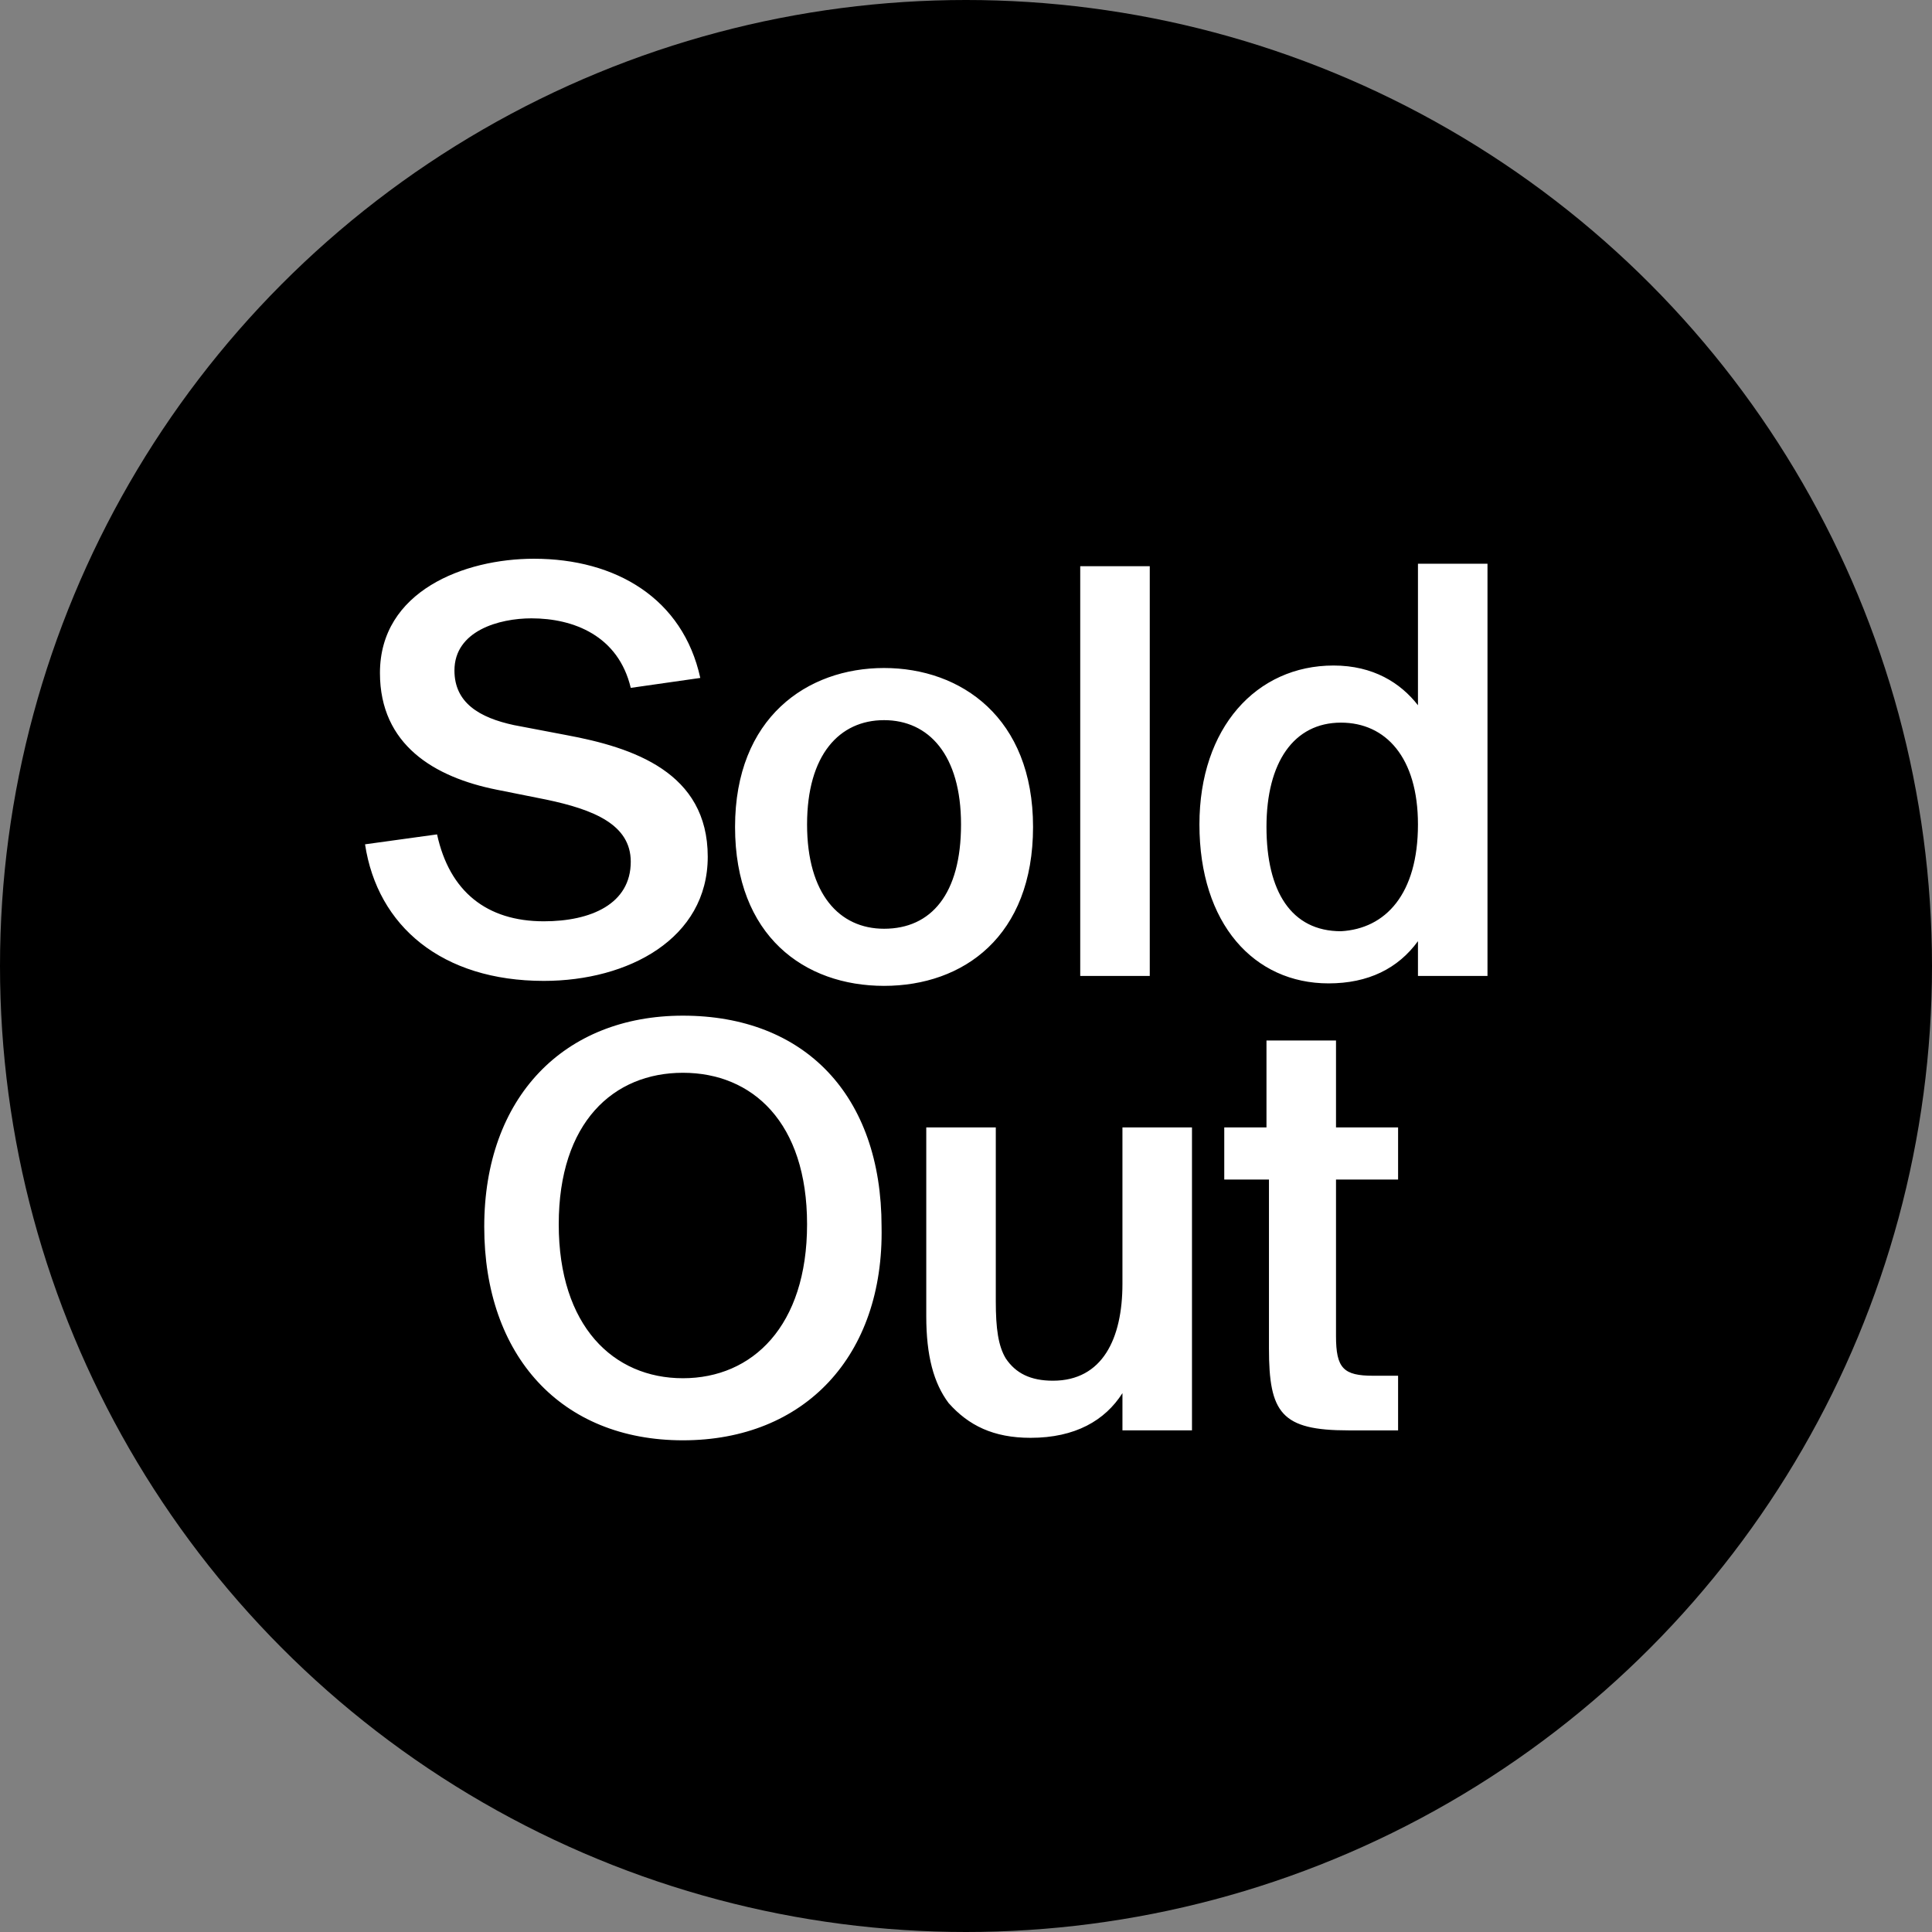
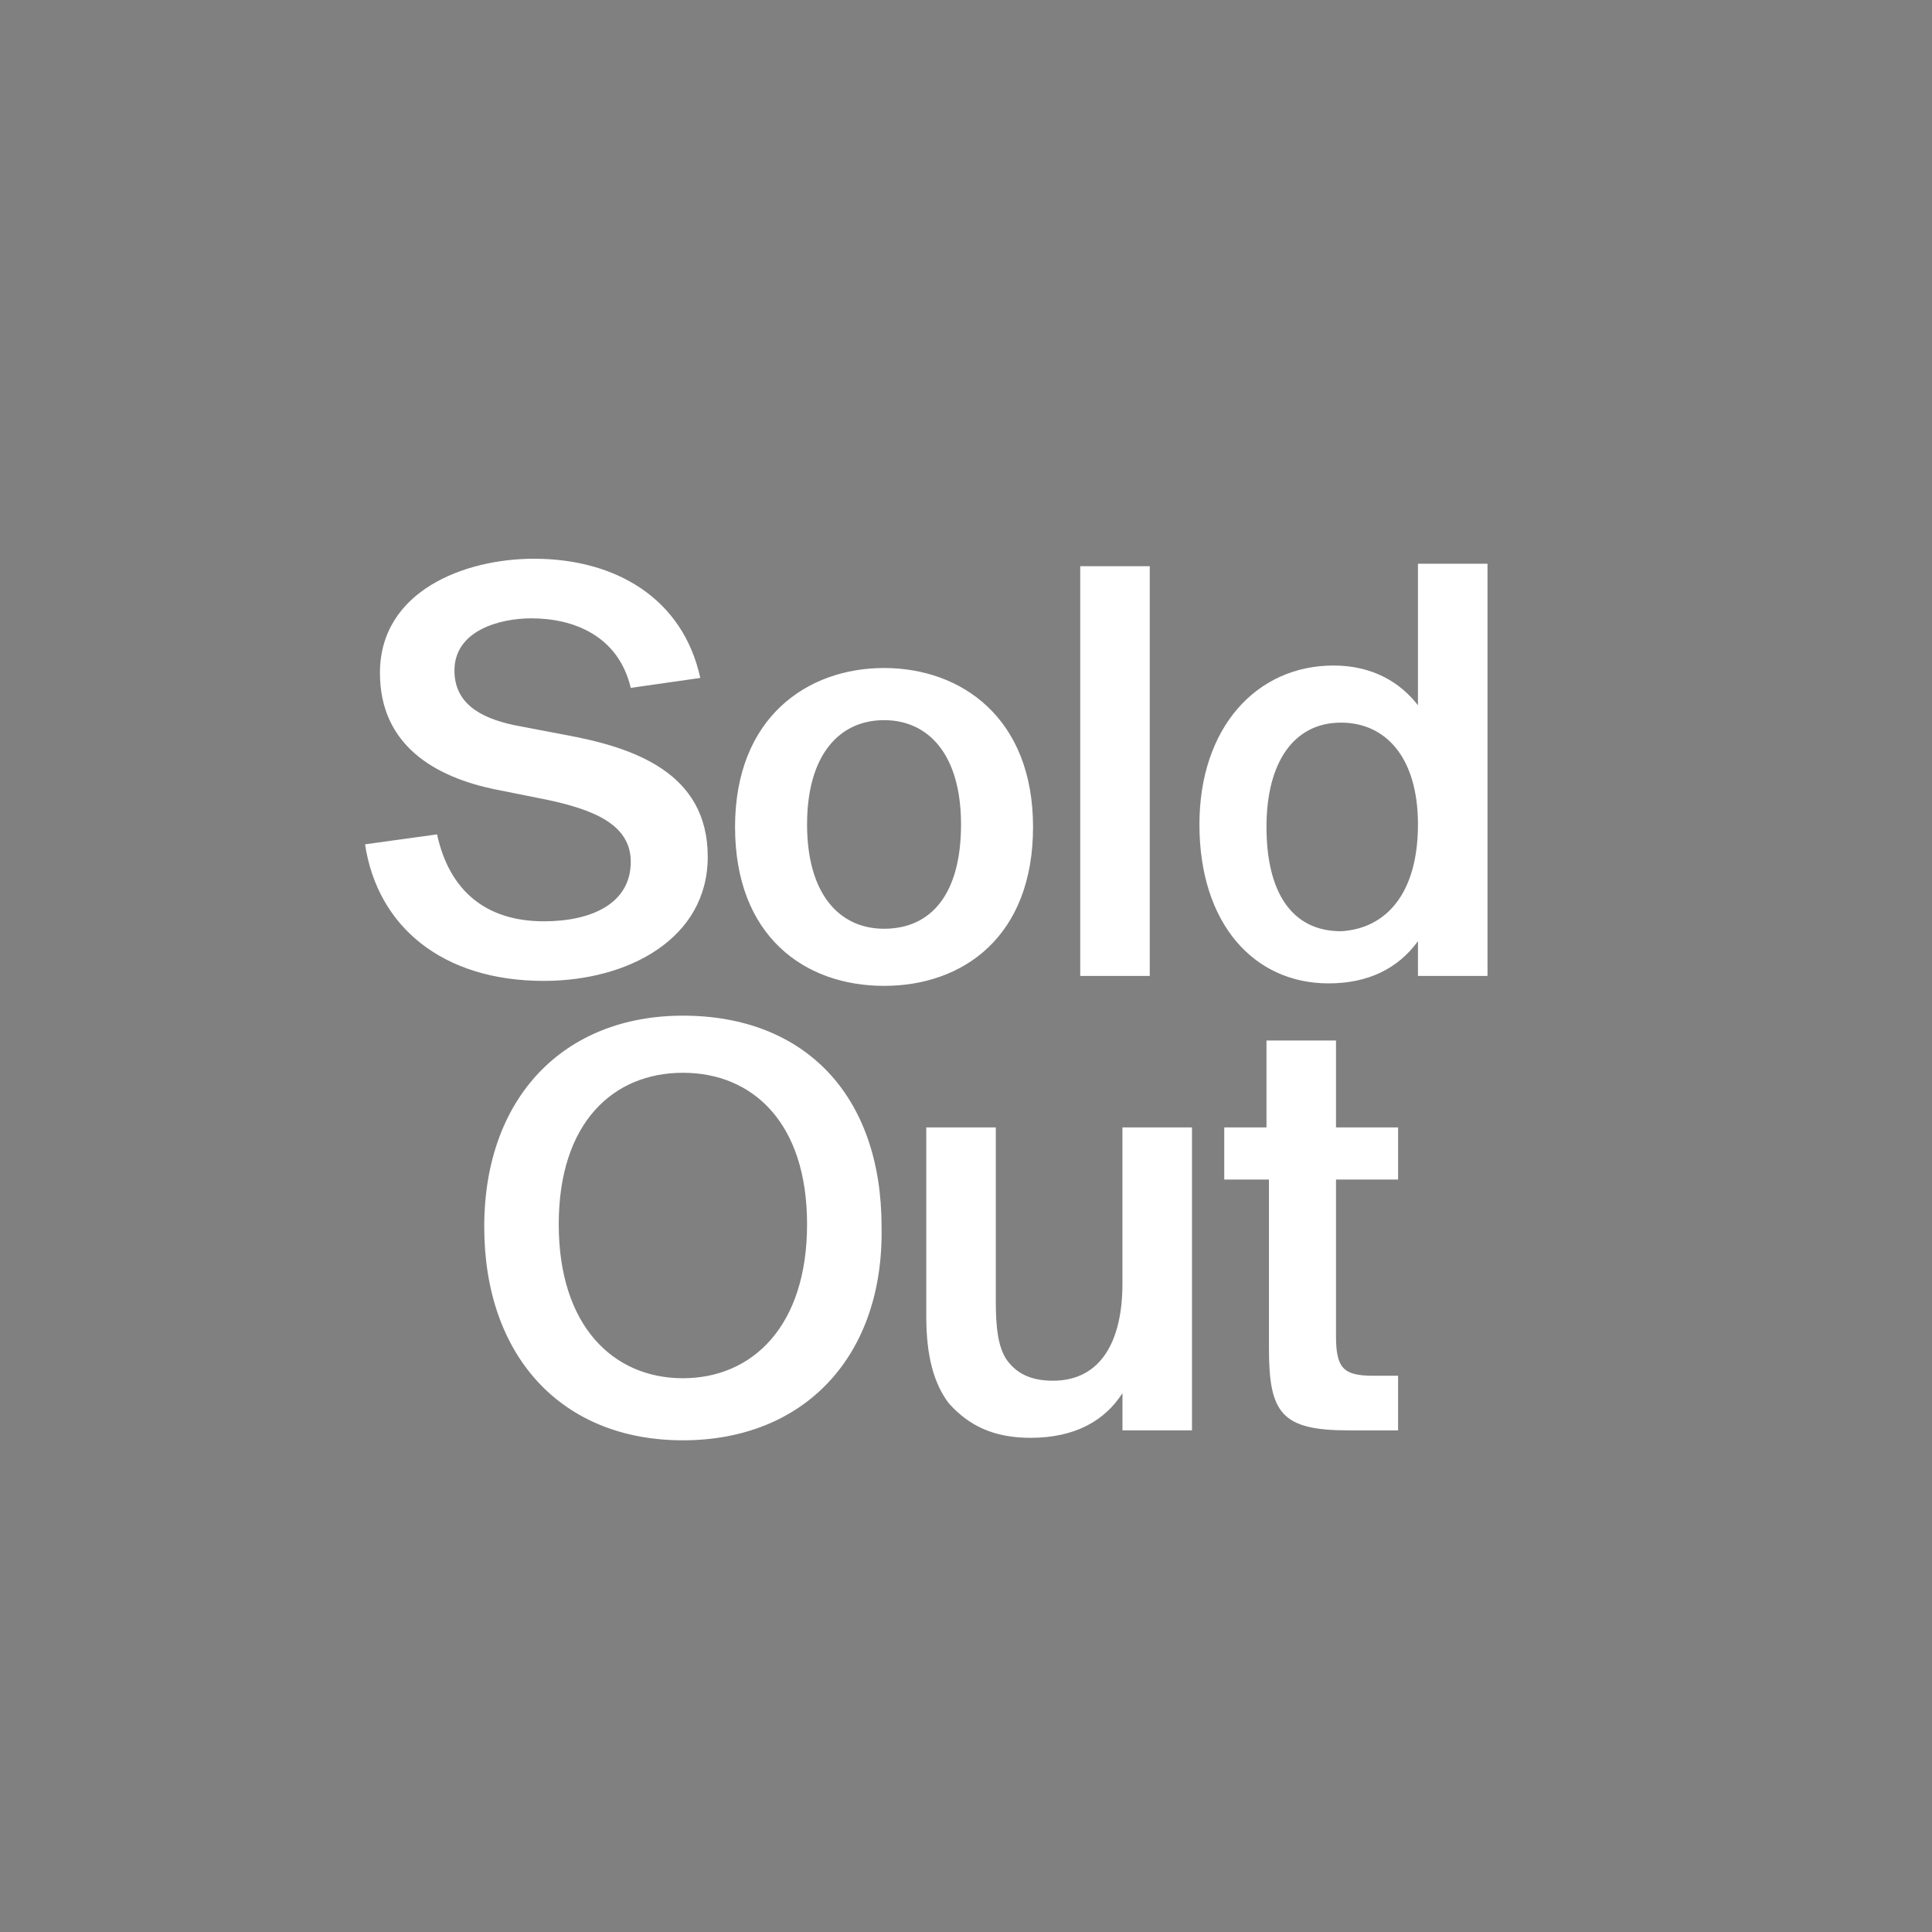
<svg xmlns="http://www.w3.org/2000/svg" xml:space="preserve" id="Layer_1" x="0" y="0" style="enable-background:new 0 0 77.8 77.8" version="1.1" viewBox="0 0 77.8 77.8">
  <rect x="0" y="0" width="77.8" height="77.8" fill="#808080" stroke="none" />
  <style>.st0{fill:#fff}</style>
-   <circle cx="38.9" cy="38.9" r="38.9" />
  <path d="M21.5 22.5c3.3 0 6 1.6 6.7 4.8l-2.8.4c-.5-2.1-2.3-2.8-4-2.8-1.3 0-3.1.5-3.1 2.1 0 1.3 1 1.9 2.4 2.2l2.1.4c2.7.5 5.7 1.5 5.7 4.9 0 3.3-3.2 5-6.6 5-4.1 0-6.7-2.2-7.2-5.5l2.9-.4c.5 2.3 2 3.5 4.3 3.5 1.9 0 3.5-.7 3.5-2.4 0-1.5-1.5-2.1-3.4-2.5l-2-.4c-2.5-.5-4.7-1.8-4.7-4.7 0-3.3 3.4-4.6 6.2-4.6zM35.6 26.9c3.1 0 6 2 6 6.4s-2.8 6.4-6 6.4-6-2-6-6.4 2.9-6.4 6-6.4zm0 10.5c1.9 0 3.1-1.4 3.1-4.2 0-2.8-1.3-4.2-3.1-4.2s-3.1 1.4-3.1 4.2c0 2.8 1.3 4.2 3.1 4.2zM46.3 39.3h-2.8V22.8h2.8v16.5zM59.7 39.3h-2.6v-1.4c-.8 1.1-2 1.7-3.6 1.7-3 0-5.2-2.4-5.2-6.4 0-3.9 2.3-6.4 5.4-6.4 1.6 0 2.7.7 3.4 1.6v-5.7h2.8v16.6zm-2.6-6.1c0-2.7-1.3-4.1-3.1-4.1-1.9 0-3 1.6-3 4.2s1 4.2 3 4.2c1.8-.1 3.1-1.5 3.1-4.3zM27.5 58c-4.9 0-8-3.4-8-8.6 0-5.2 3.2-8.5 8-8.5 4.9 0 8 3.2 8 8.5.1 5.2-3.1 8.6-8 8.6zm0-14.8c-2.8 0-5 2-5 6.1s2.2 6.2 5 6.2 5-2.1 5-6.2-2.2-6.1-5-6.1zM45.2 56.1c-.7 1.1-1.9 1.8-3.7 1.8-1.5 0-2.5-.5-3.3-1.4-.6-.8-.9-1.9-.9-3.5v-7.6h2.8v7c0 1.1.1 1.8.4 2.3.4.6 1 .9 1.9.9 2 0 2.8-1.7 2.8-3.9v-6.3H48v12.2h-2.8v-1.5zM51 41.9h2.8v3.5h2.5v2.1h-2.5v6.3c0 1.3.3 1.6 1.5 1.6h1v2.2h-2c-2.7 0-3.2-.7-3.2-3.3v-6.8h-1.8v-2.1H51v-3.5z" class="st0" />
</svg>